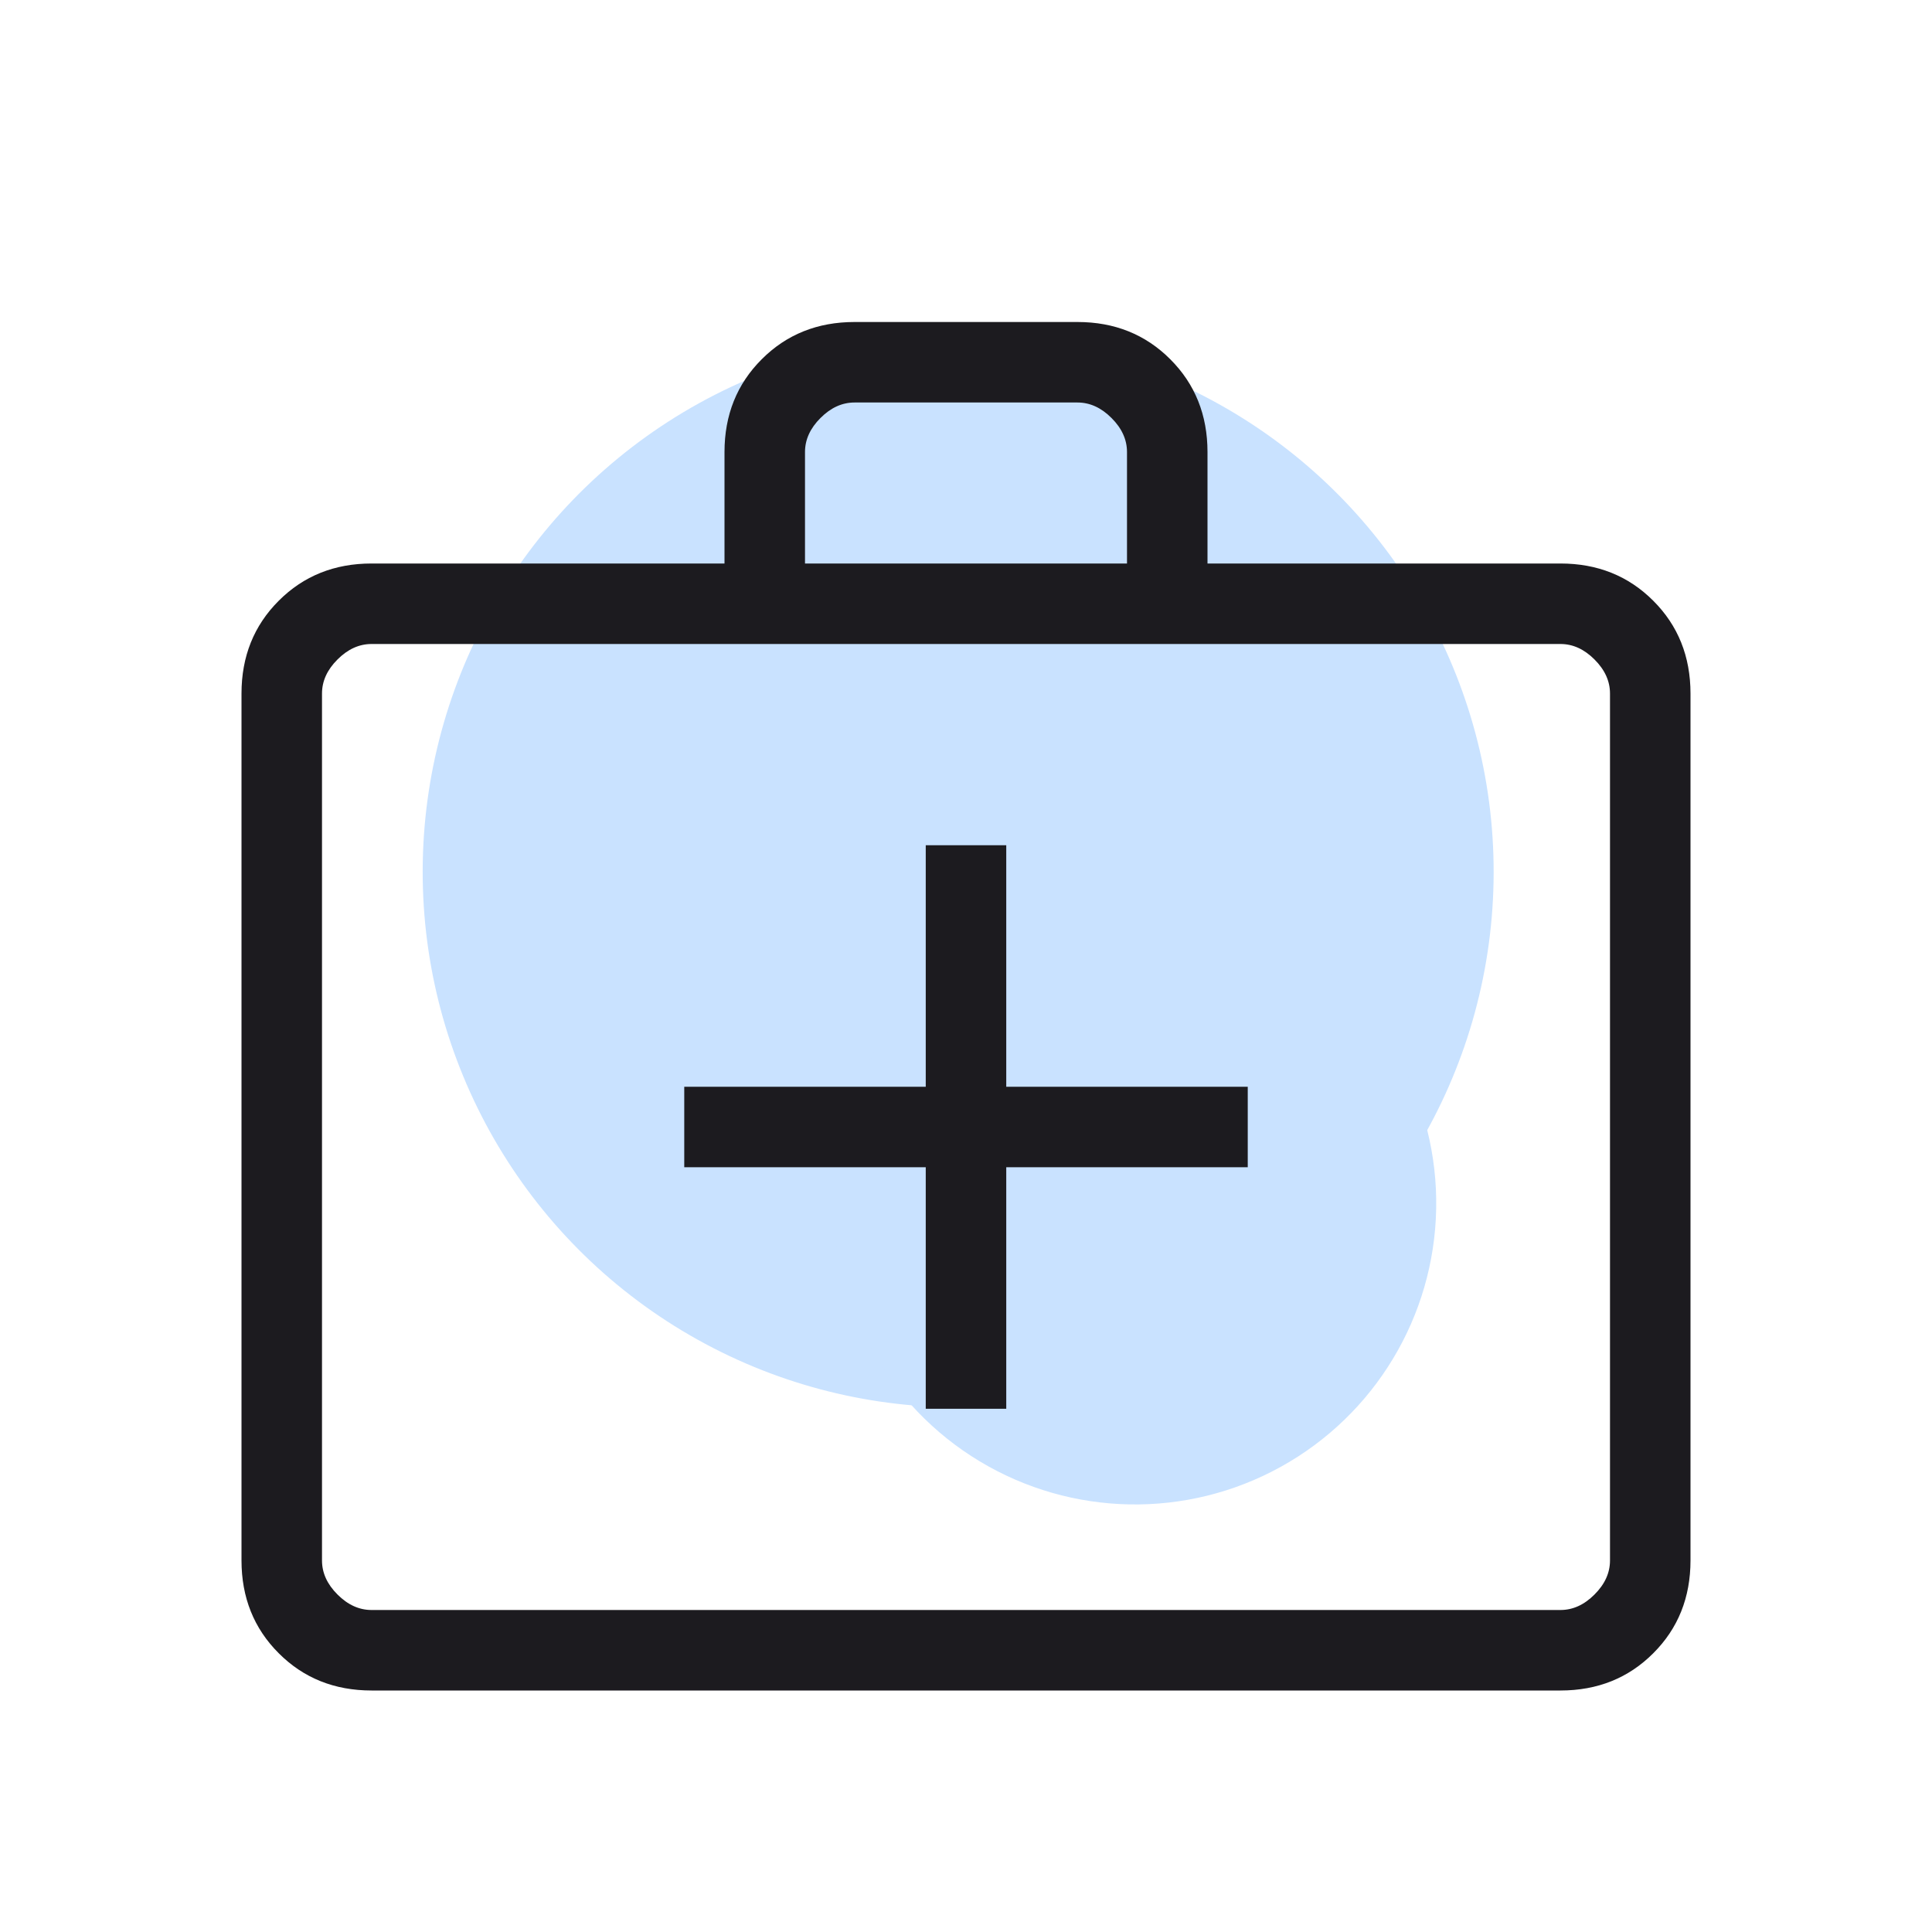
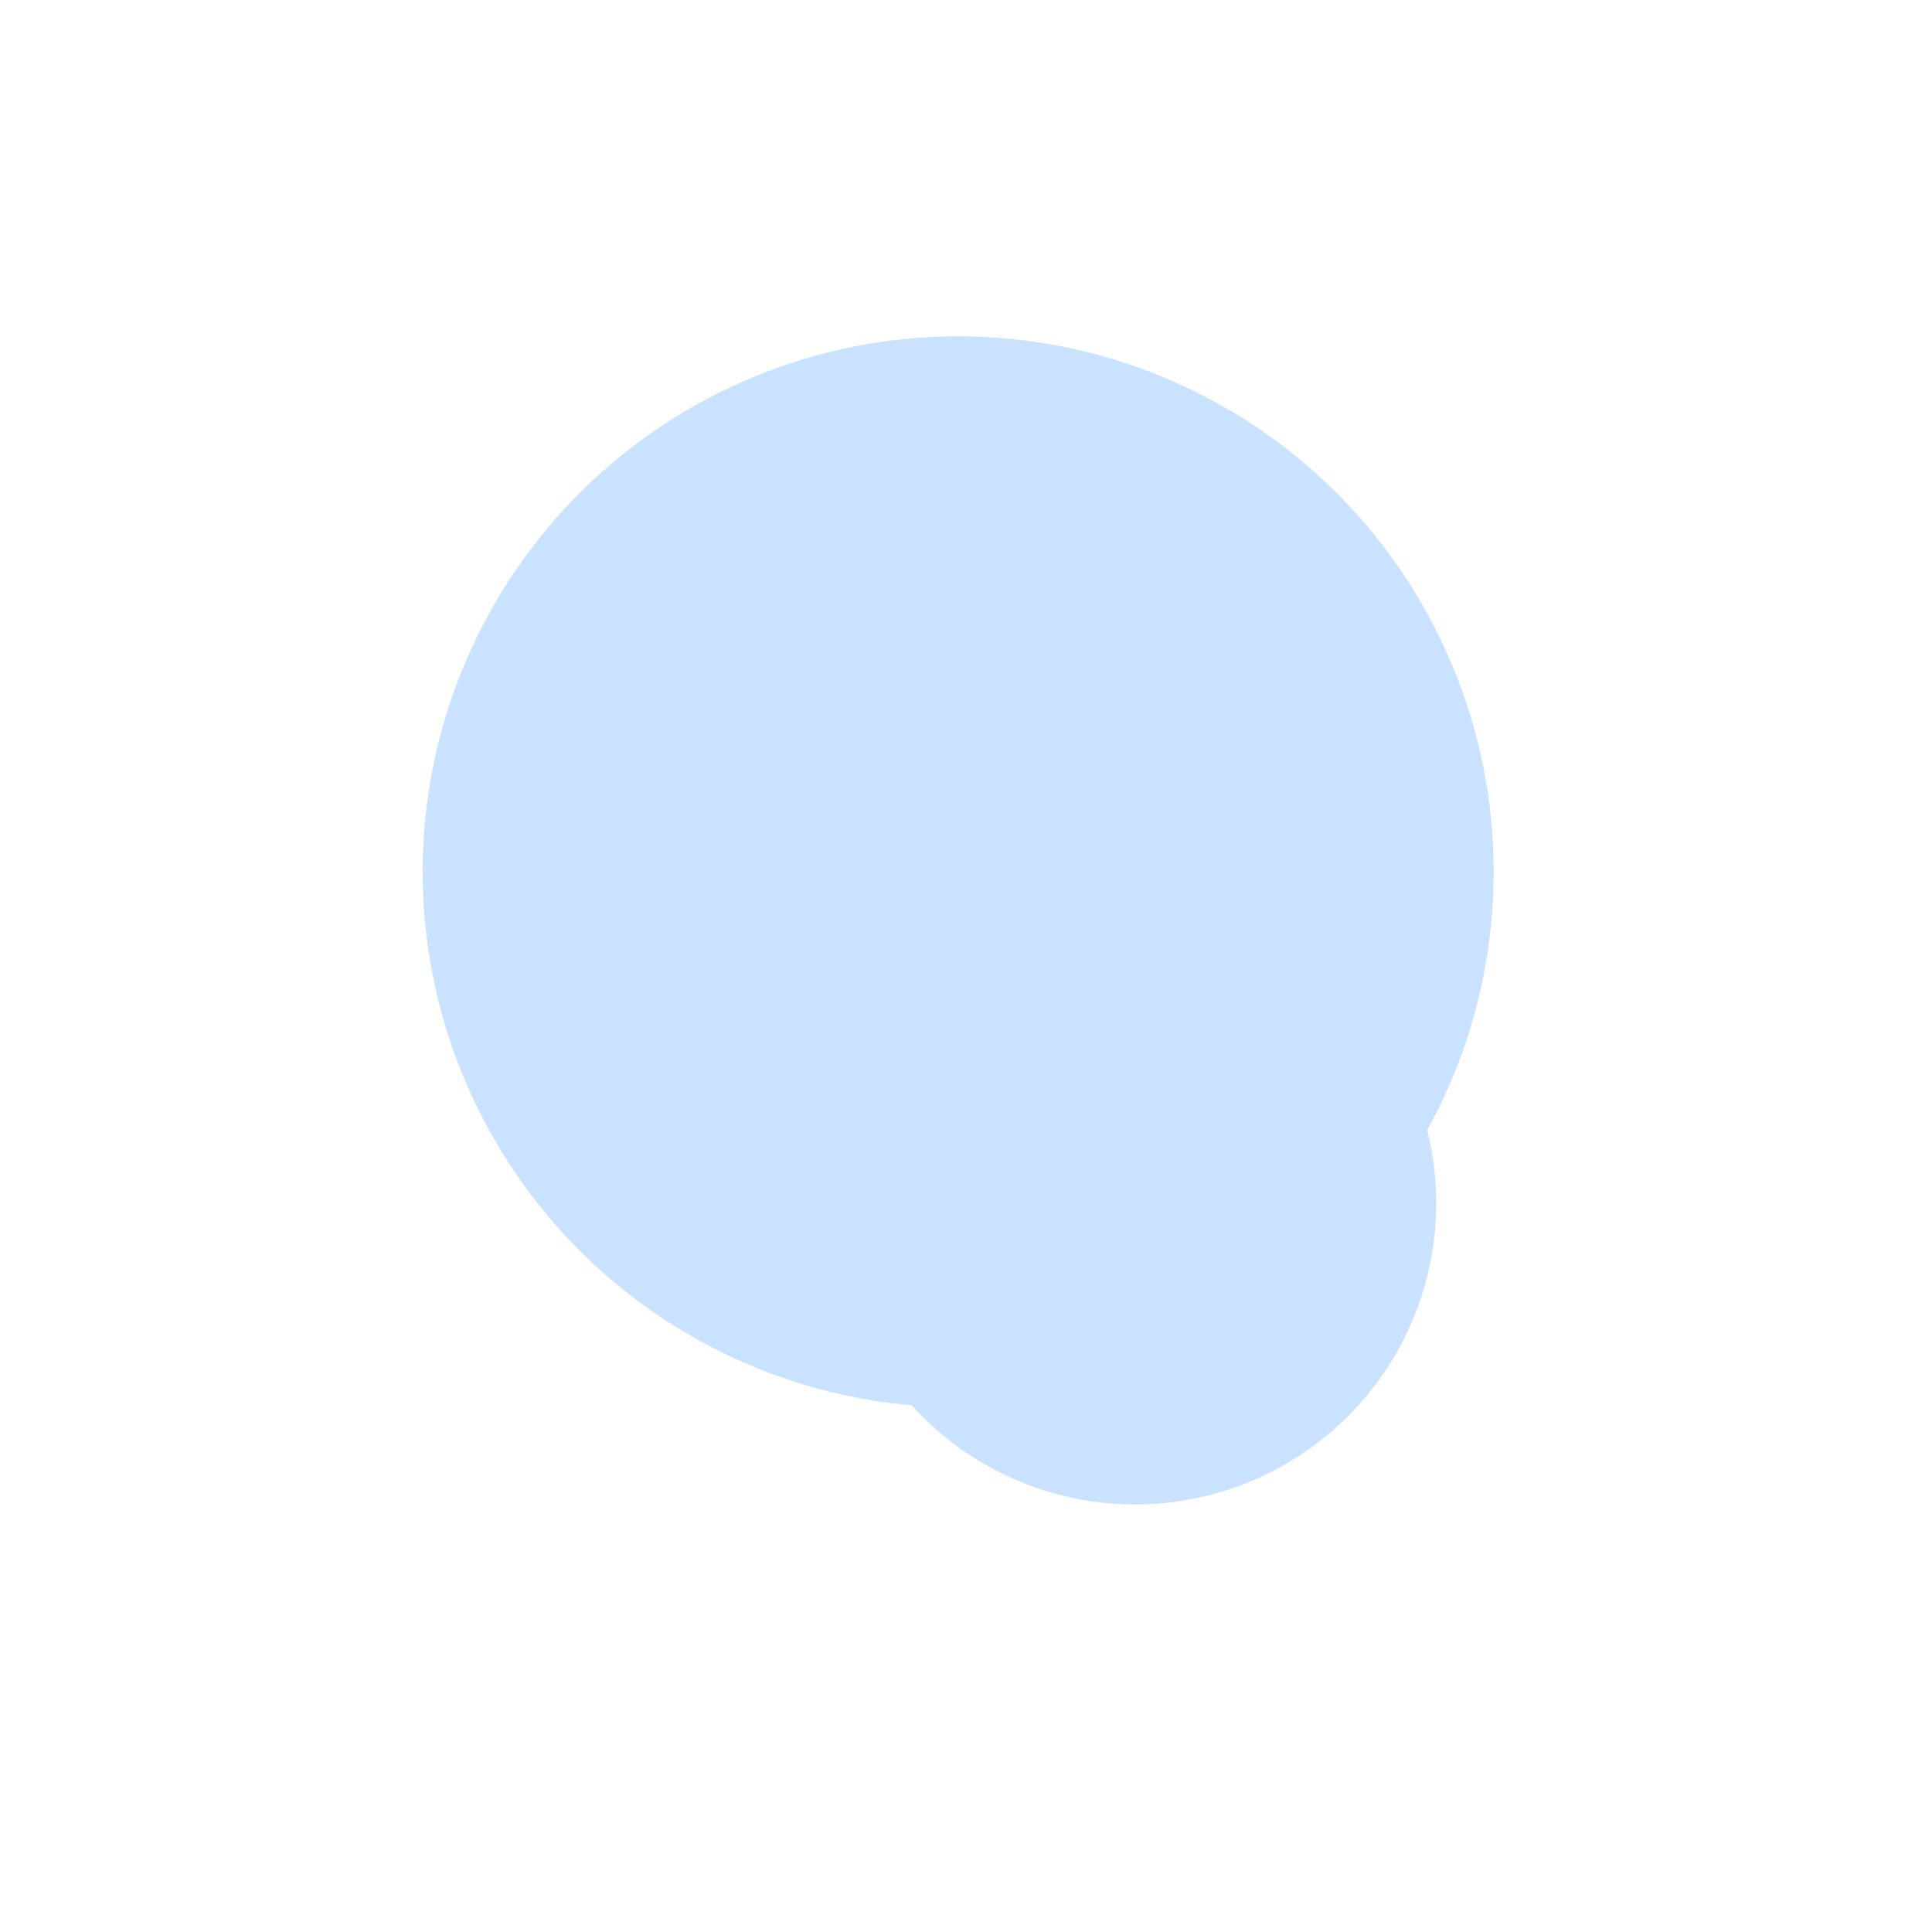
<svg xmlns="http://www.w3.org/2000/svg" width="54" height="54" viewBox="0 0 54 54" fill="none">
  <g id="medical_services">
    <g id="Group 31">
      <circle id="Ellipse 4" cx="26.781" cy="24.368" r="14.967" transform="rotate(-118.94 26.781 24.368)" fill="#C9E2FF" />
      <circle id="Ellipse 5" cx="31.724" cy="33.631" r="8.419" transform="rotate(-118.94 31.724 33.631)" fill="#C9E2FF" />
    </g>
    <mask id="mask0_400_2327" style="mask-type:alpha" maskUnits="userSpaceOnUse" x="0" y="0" width="54" height="54">
      <rect id="Bounding box" width="54" height="54" fill="#D9D9D9" />
    </mask>
    <g mask="url(#mask0_400_2327)">
-       <path id="medical_services_2" d="M10.385 47.25C9.349 47.25 8.484 46.903 7.791 46.209C7.097 45.516 6.75 44.651 6.75 43.615V19.385C6.75 18.349 7.097 17.484 7.791 16.791C8.484 16.097 9.349 15.75 10.385 15.75H20.25V12.635C20.25 11.599 20.597 10.734 21.291 10.041C21.984 9.347 22.849 9 23.885 9H30.115C31.151 9 32.016 9.347 32.709 10.041C33.403 10.734 33.75 11.599 33.75 12.635V15.75H43.615C44.651 15.75 45.516 16.097 46.209 16.791C46.903 17.484 47.25 18.349 47.25 19.385V43.615C47.25 44.651 46.903 45.516 46.209 46.209C45.516 46.903 44.651 47.25 43.615 47.25H10.385ZM10.385 45H43.615C43.962 45 44.279 44.856 44.567 44.567C44.856 44.279 45 43.962 45 43.615V19.385C45 19.038 44.856 18.721 44.567 18.433C44.279 18.144 43.962 18 43.615 18H10.385C10.039 18 9.721 18.144 9.433 18.433C9.144 18.721 9 19.038 9 19.385V43.615C9 43.962 9.144 44.279 9.433 44.567C9.721 44.856 10.039 45 10.385 45ZM22.5 15.75H31.5V12.635C31.5 12.288 31.356 11.971 31.067 11.683C30.779 11.394 30.462 11.25 30.115 11.25H23.885C23.538 11.25 23.221 11.394 22.933 11.683C22.644 11.971 22.5 12.288 22.5 12.635V15.75ZM25.875 32.625V39.375H28.125V32.625H34.875V30.375H28.125V23.625H25.875V30.375H19.125V32.625H25.875Z" fill="#1C1B1F" />
-     </g>
+       </g>
  </g>
</svg>